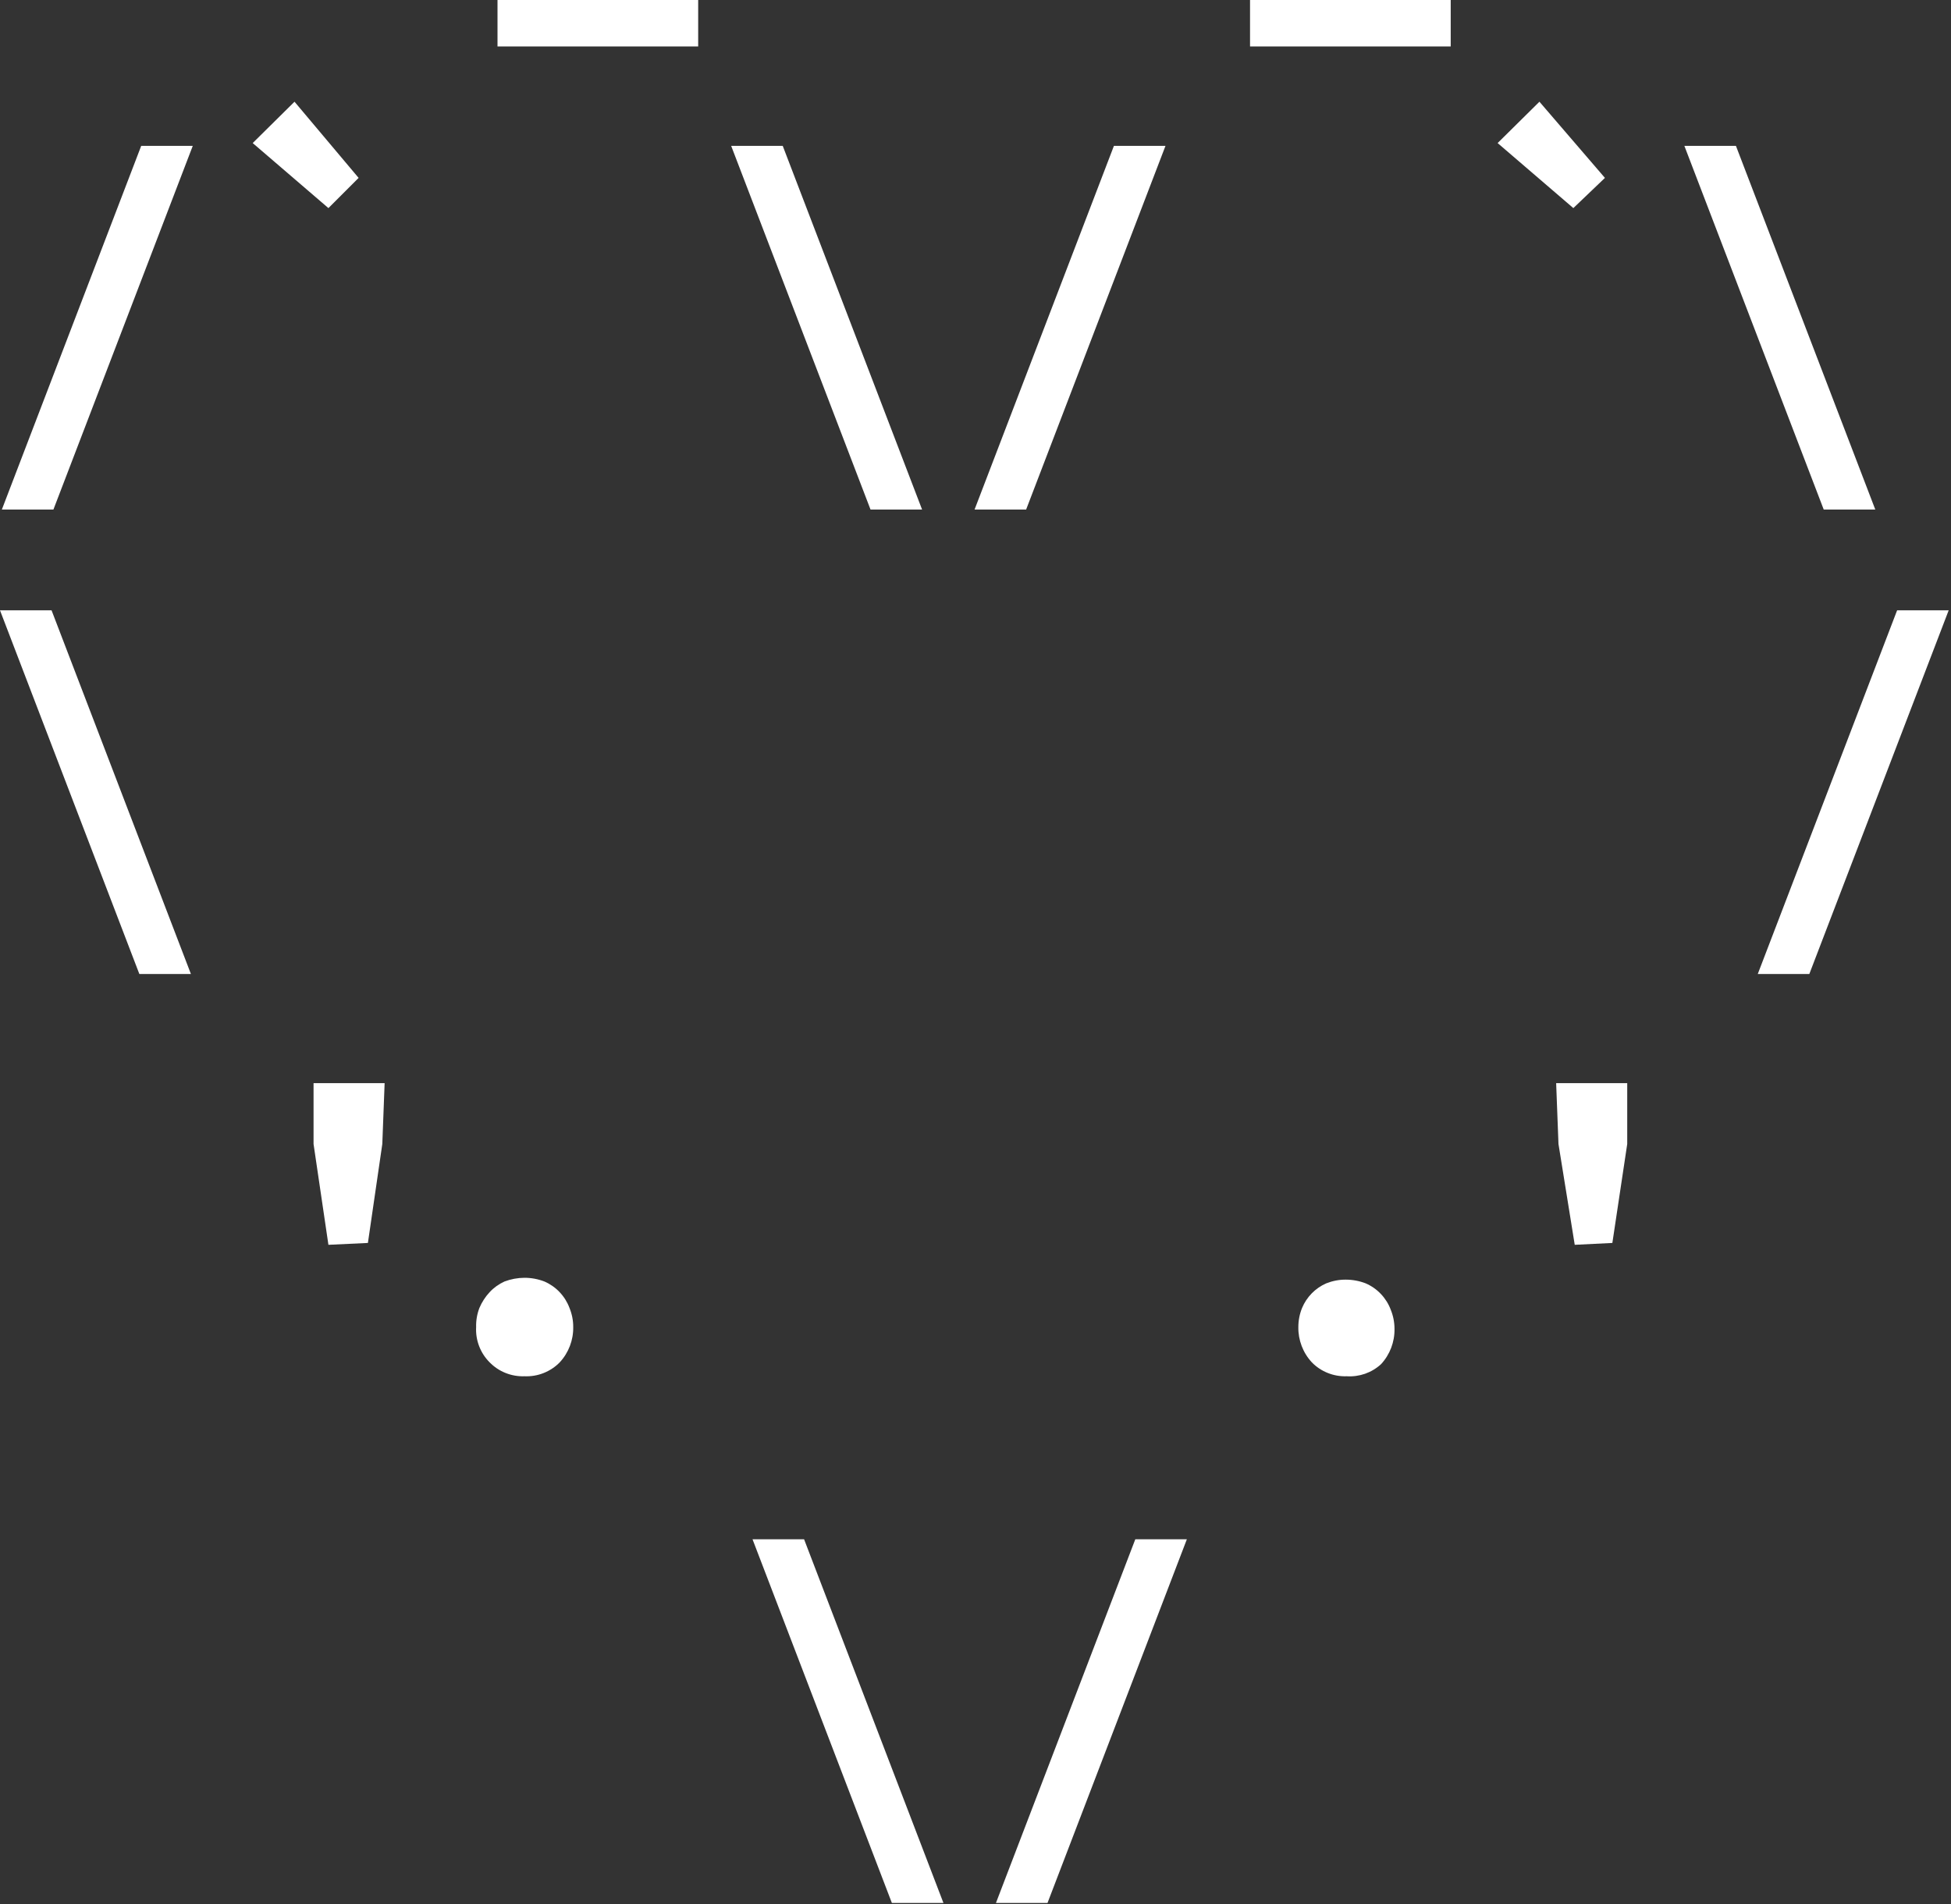
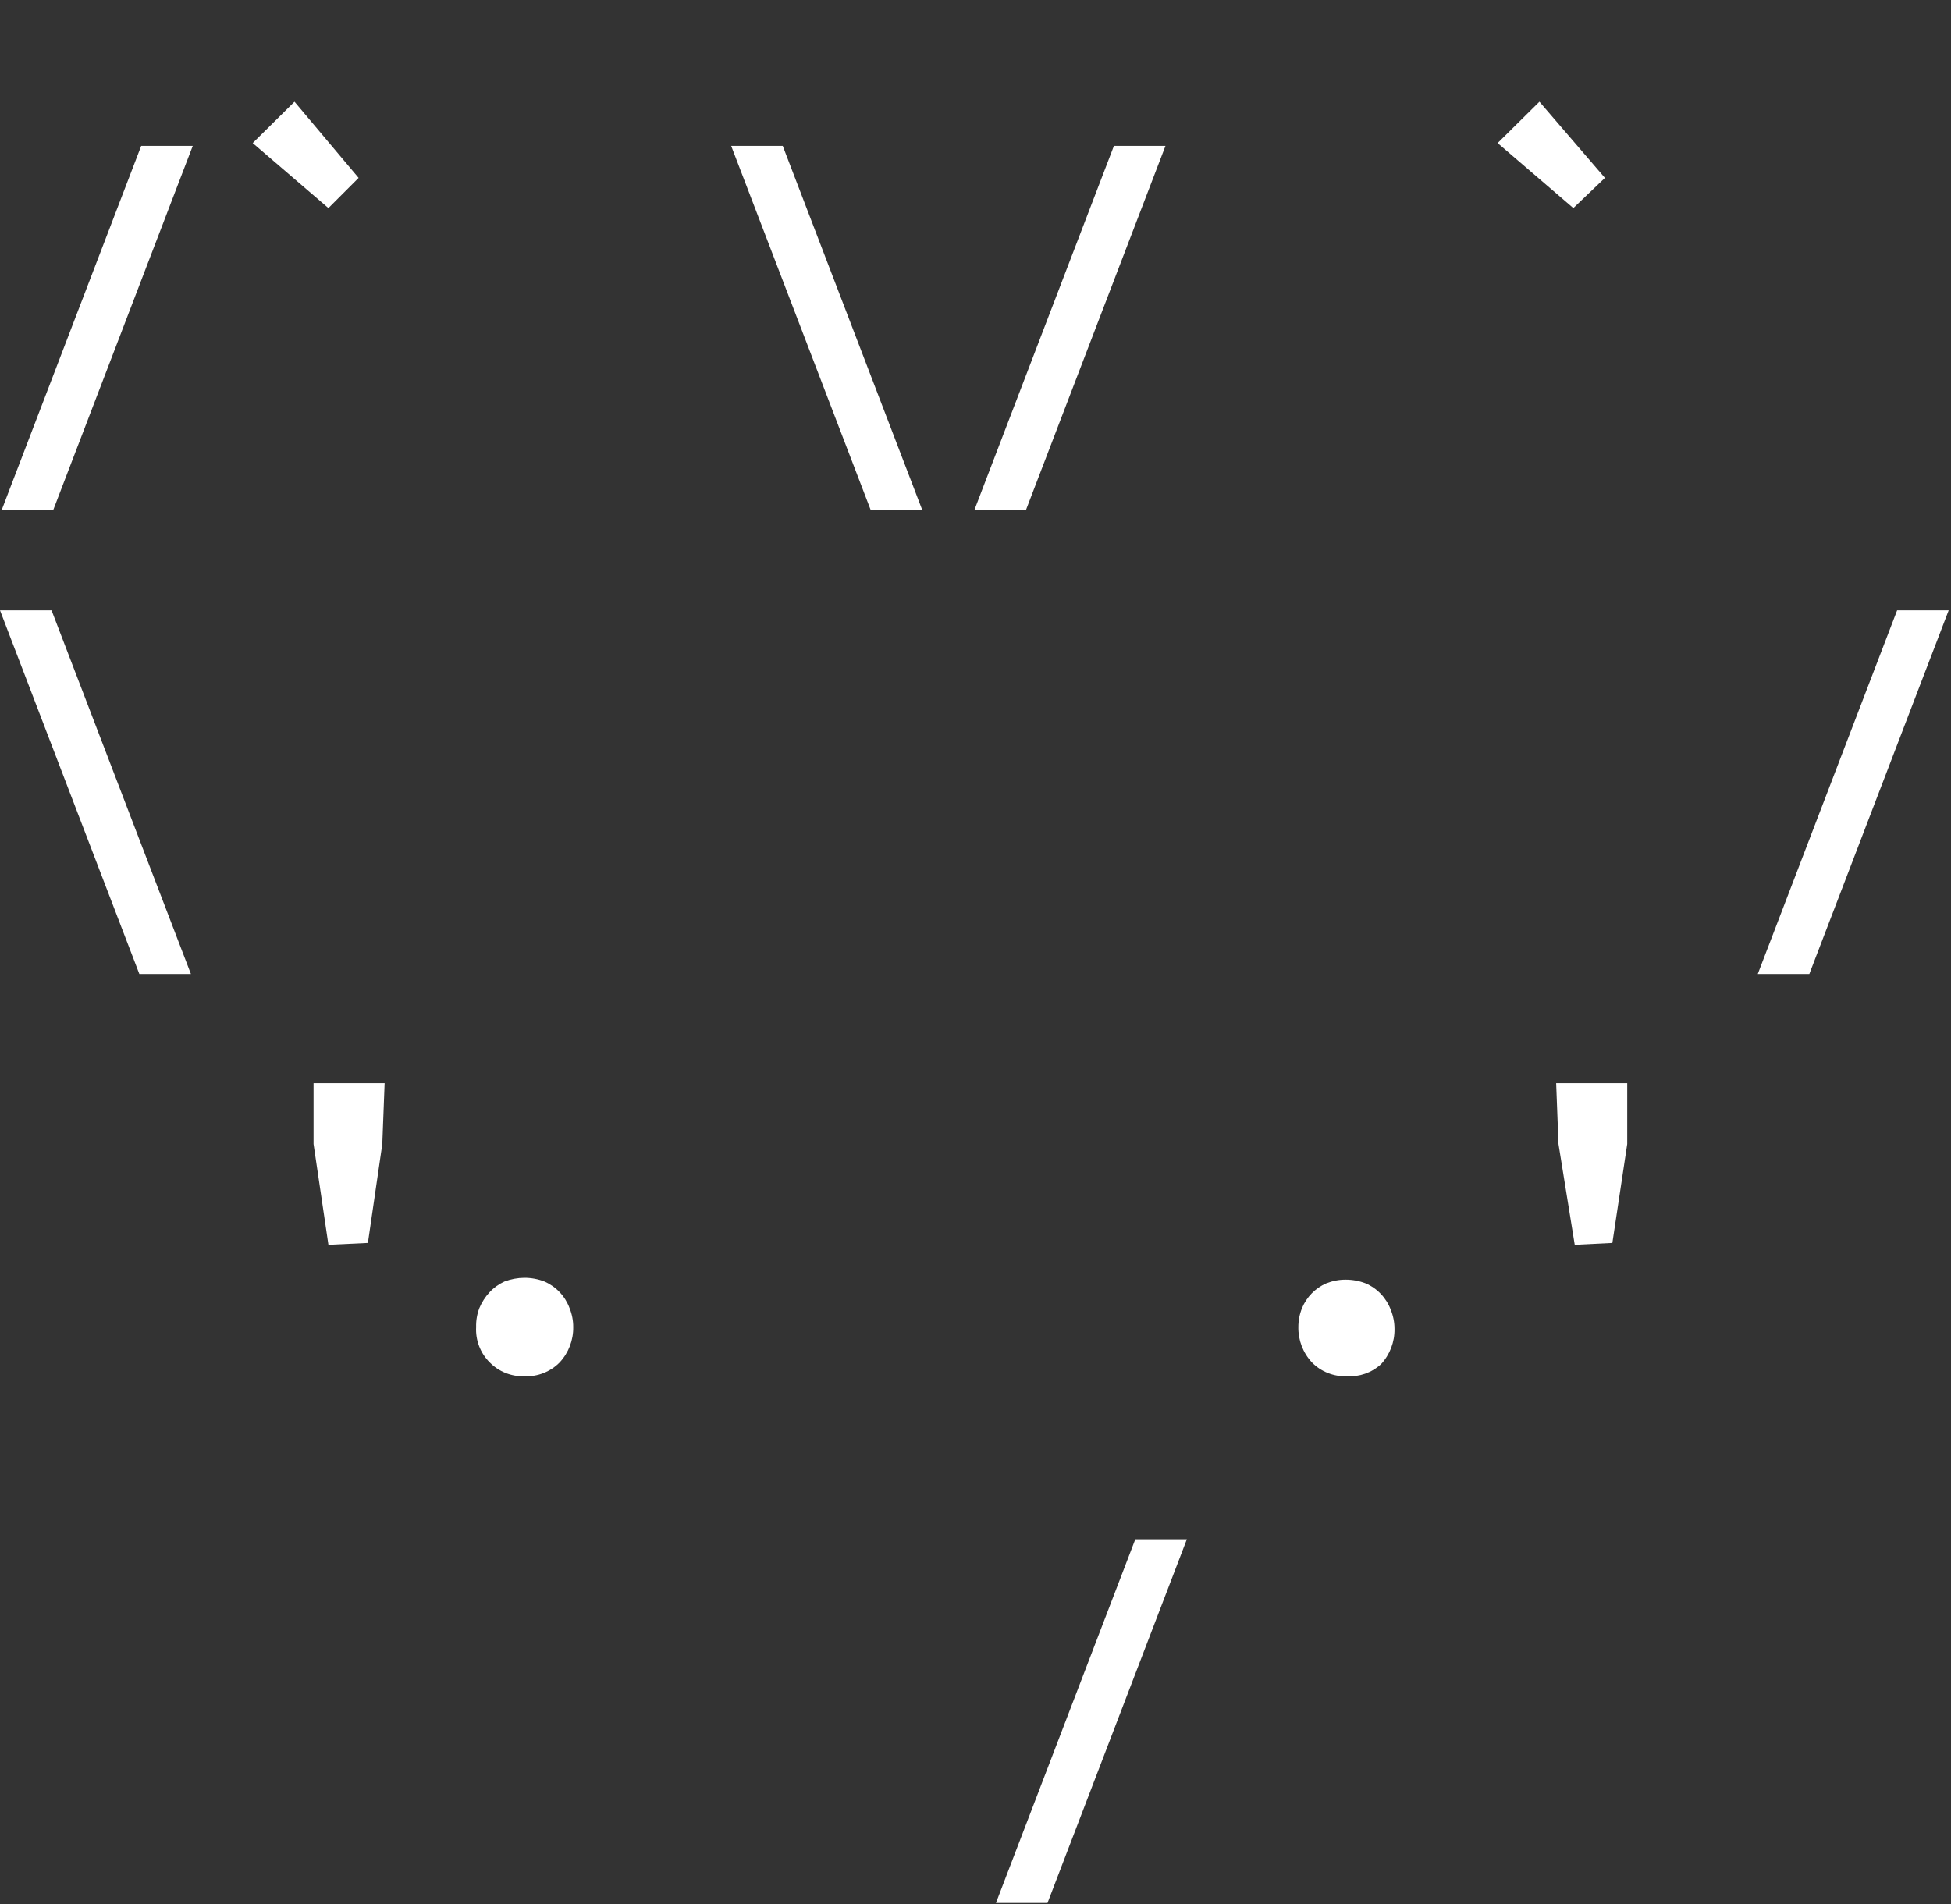
<svg xmlns="http://www.w3.org/2000/svg" width="42" height="41" viewBox="0 0 42 41" fill="none">
  <rect x="0" y="0" width="42" height="41" fill="#333333" stroke="none" />
  <g id="cc38d13255edf4a99ab620378bb27db6">
-     <path id="0fdcc5a5c13fc02aa1368f69f027e272" d="M10.71 1V0H15.03V1H10.71Z" fill="white" />
-     <path id="b10858792fceee29466ac14d57641d79" d="M26.91 1V0H31.23V1H26.91Z" fill="white" />
    <path id="35da9adc3278dba28b114dad4d05ab50" d="M0.04 10.97L3.04 3.14H4.15L1.15 10.97H0.04Z" fill="white" />
    <path id="2ef0dd0e5fc30e374065fcf0a41f4464" d="M7.07 4.48L5.44 3.08L6.34 2.19L7.72 3.83L7.07 4.48Z" fill="white" />
-     <path id="dad8a7f878f8fa102726f217183e4d42" d="M18.74 10.97L15.74 3.14H16.85L19.85 10.97H18.74Z" fill="white" />
+     <path id="dad8a7f878f8fa102726f217183e4d42" d="M18.74 10.97L15.74 3.14H16.85L19.85 10.97H18.74" fill="white" />
    <path id="e04bc7ea869210f878634213c6feedd6" d="M20.98 10.97L23.98 3.14H25.09L22.09 10.97H20.98Z" fill="white" />
    <path id="a5abeb221a95076d8b9b8529923d02dc" d="M33.87 4.48L32.24 3.08L33.14 2.19L34.55 3.83L33.87 4.48Z" fill="white" />
-     <path id="e6c1e5003b3c1fd1c17317a37396c6b1" d="M39.26 10.97L36.26 3.14H37.37L40.37 10.97H39.26Z" fill="white" />
    <path id="34eeba8c235a80b6c7539a913616d405" d="M3 20.97L0 13.14H1.11L4.11 20.97H3Z" fill="white" />
    <path id="90aa7c16500fa0b25c309dc9583c86f0" d="M37.84 20.97L40.84 13.14H41.95L38.95 20.97H37.84Z" fill="white" />
    <path id="bec0647d2c1c503ccf0df63940170687" d="M7.07 26.8L6.75 24.63V23.32H8.28L8.23 24.63L7.92 26.76L7.07 26.8Z" fill="white" />
    <path id="37cdd488fae2a782939a5a7d74ba6124" d="M11.29 29.63C11.151 29.635 11.012 29.611 10.883 29.559C10.754 29.508 10.637 29.429 10.54 29.33C10.441 29.231 10.364 29.112 10.314 28.981C10.264 28.85 10.242 28.71 10.25 28.57C10.246 28.43 10.27 28.291 10.32 28.16C10.373 28.035 10.447 27.92 10.54 27.82C10.63 27.723 10.739 27.645 10.86 27.59C10.997 27.538 11.143 27.511 11.29 27.51C11.437 27.51 11.583 27.537 11.72 27.59C11.844 27.644 11.956 27.722 12.048 27.82C12.141 27.918 12.213 28.034 12.26 28.16C12.313 28.29 12.341 28.429 12.34 28.57C12.345 28.851 12.241 29.124 12.05 29.33C11.952 29.431 11.833 29.509 11.702 29.561C11.571 29.613 11.431 29.636 11.29 29.63Z" fill="white" />
    <path id="aa133a95829680376e7a51a6aa6a18c8" d="M28.99 29.63C28.851 29.635 28.712 29.611 28.583 29.559C28.454 29.508 28.337 29.43 28.24 29.33C28.049 29.124 27.945 28.851 27.95 28.57C27.95 28.43 27.977 28.29 28.03 28.16C28.129 27.923 28.315 27.733 28.55 27.63C28.684 27.577 28.826 27.549 28.97 27.55C29.117 27.55 29.263 27.577 29.4 27.63C29.524 27.684 29.636 27.762 29.728 27.86C29.821 27.958 29.893 28.073 29.94 28.2C29.993 28.33 30.02 28.47 30.02 28.61C30.025 28.891 29.921 29.164 29.73 29.37C29.631 29.461 29.514 29.531 29.387 29.576C29.259 29.62 29.125 29.639 28.99 29.63Z" fill="white" />
    <path id="a2b331c8e99cc0ee4421e25022e5f98a" d="M33.9 26.8L33.55 24.63L33.5 23.32H35.03V24.63L34.71 26.76L33.9 26.8Z" fill="white" />
-     <path id="ff9e2a9b10624dfb646c7aab95a6b0c8" d="M19.2 40.97L16.2 33.14H17.31L20.31 40.97H19.2Z" fill="white" />
    <path id="459ceb1da81c3d72342c3ee9aff53ad0" d="M21.44 40.97L24.44 33.14H25.55L22.55 40.97H21.44Z" fill="white" />
  </g>
</svg>